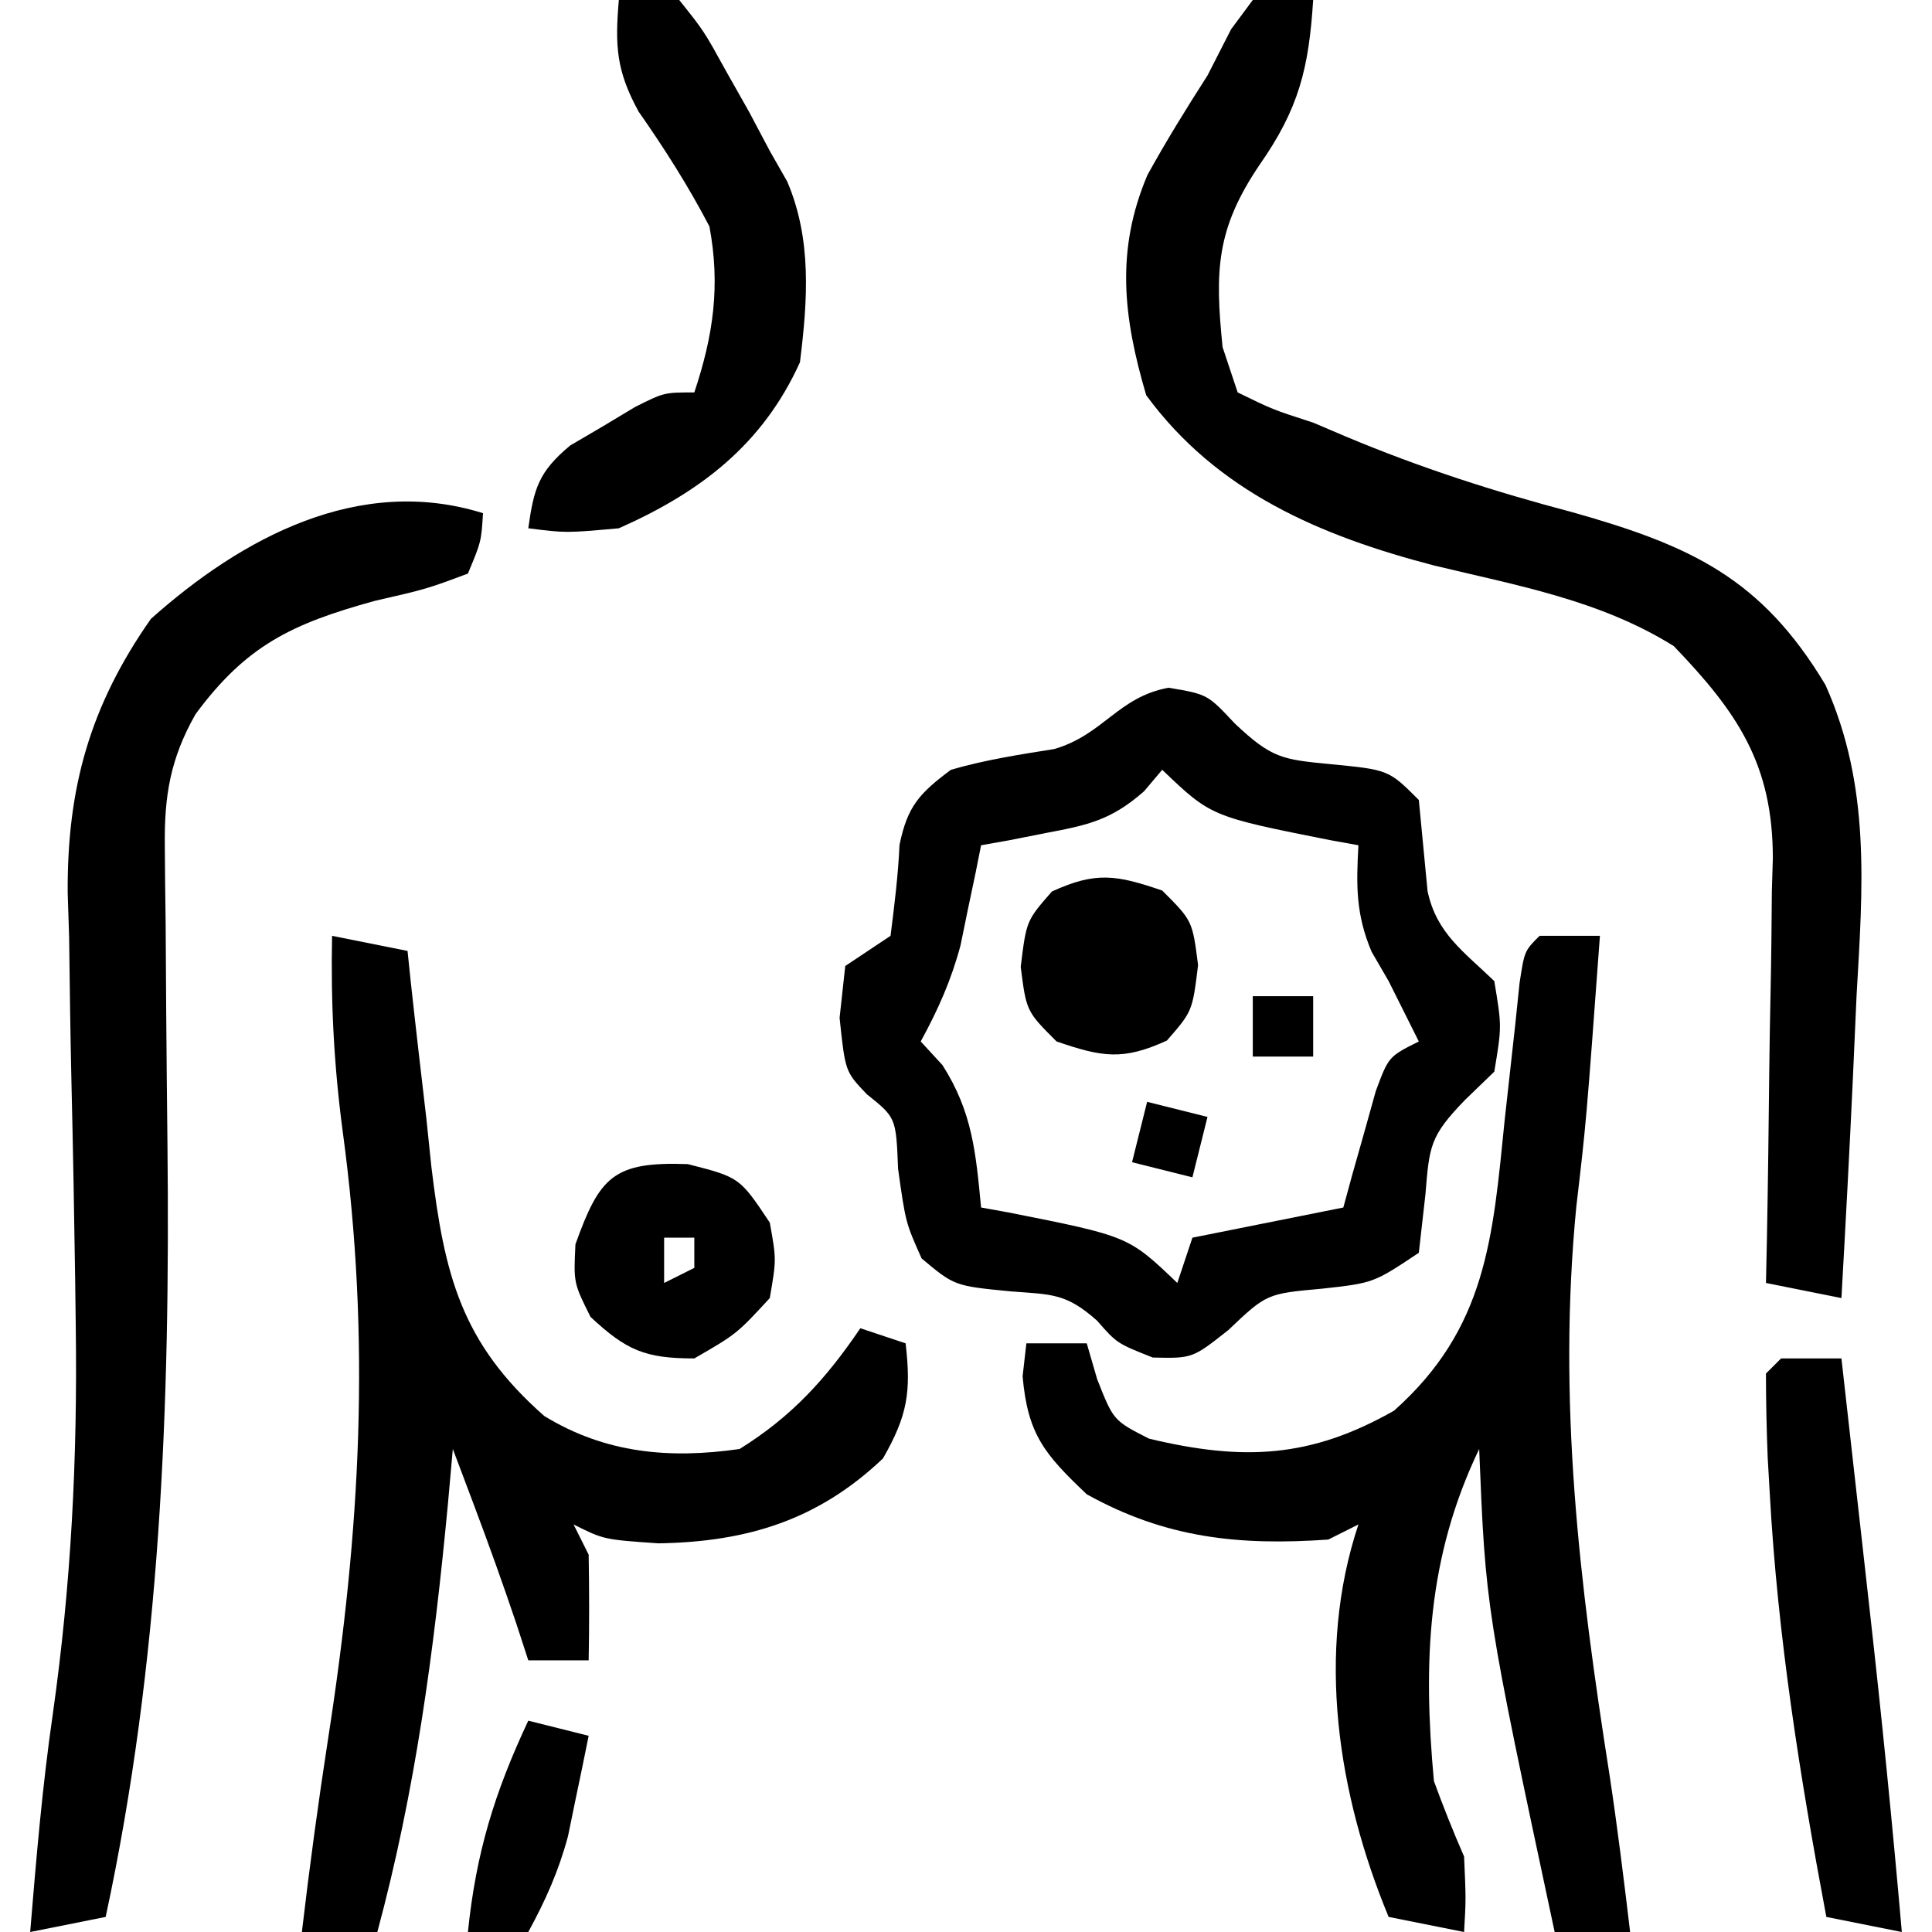
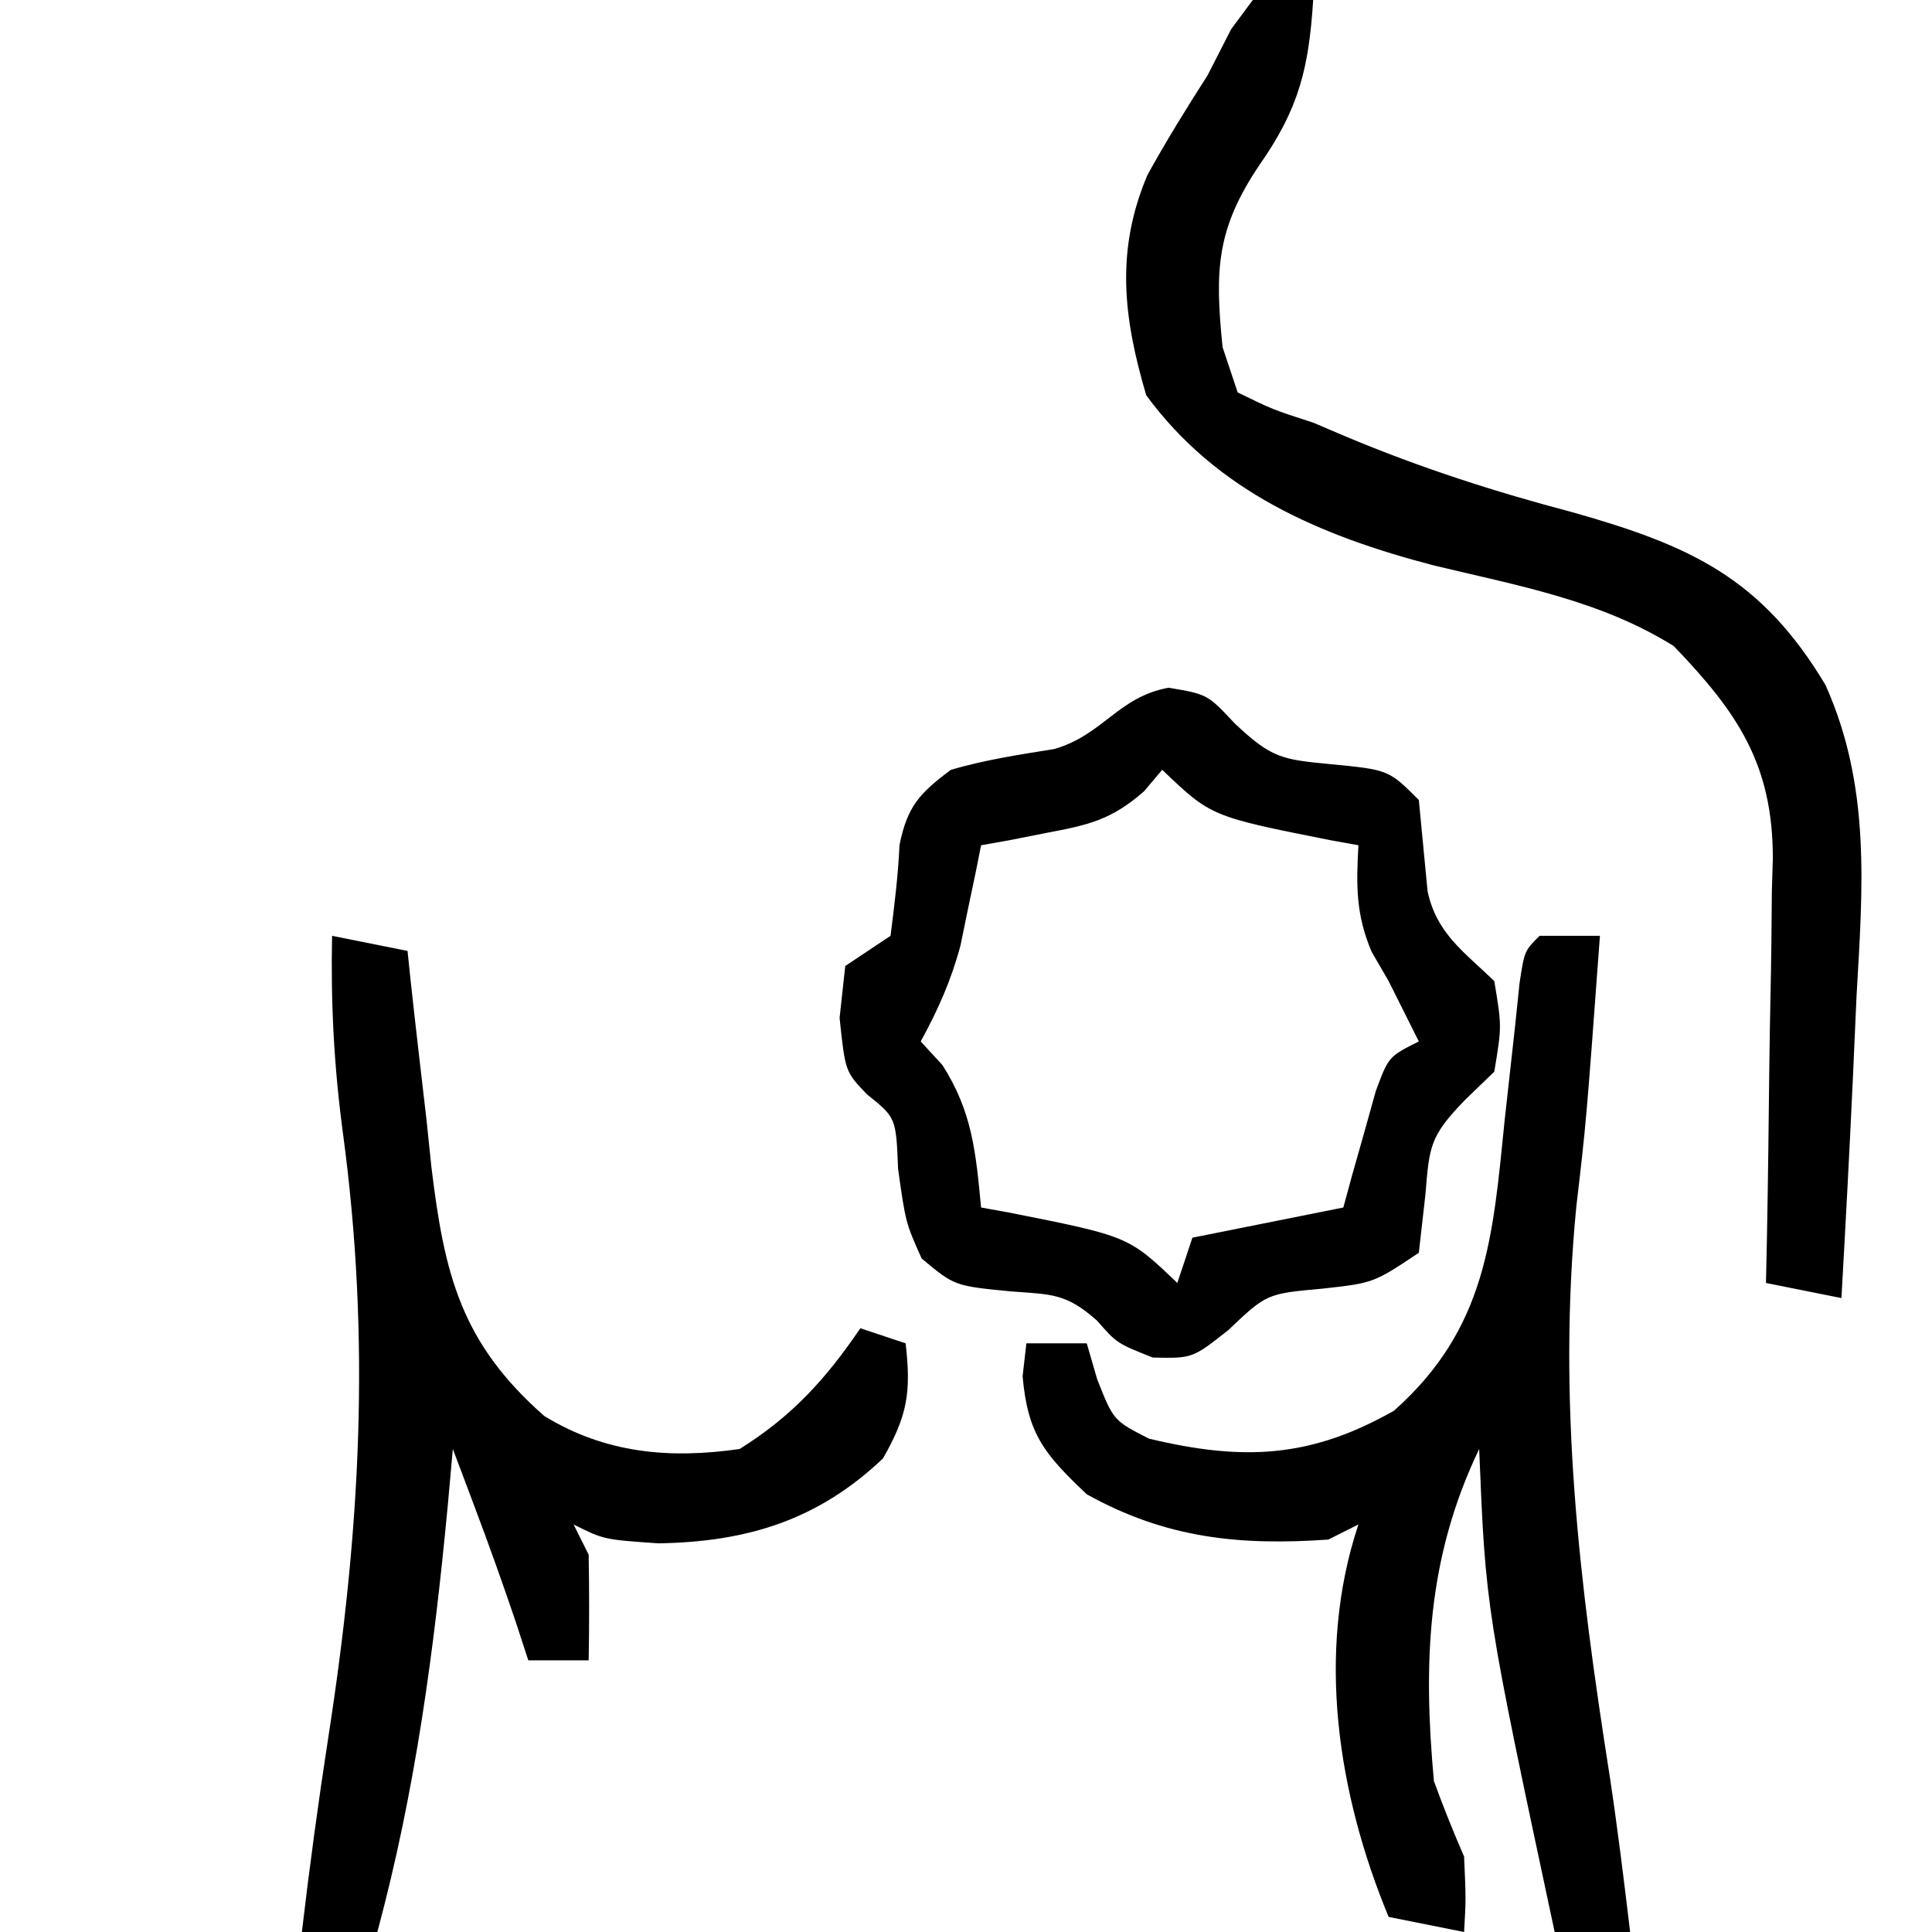
<svg xmlns="http://www.w3.org/2000/svg" width="100px" height="100px" viewBox="0 0 100 100">
  <g id="surface1">
    <path style=" stroke:none;fill-rule:nonzero;fill:rgb(0%,0%,0%);fill-opacity:1;" d="M 79.688 48.438 L 82.812 48.438 C 82.102 58.09 82.102 58.09 81.59 62.453 C 80.609 72.531 81.746 81.93 83.309 91.871 C 83.719 94.574 84.051 97.285 84.375 100 L 80.469 100 C 76.898 83.281 76.898 83.281 76.562 75 C 73.867 80.617 73.652 86.012 74.219 92.188 C 74.699 93.504 75.219 94.809 75.781 96.094 C 75.879 98.293 75.879 98.293 75.781 100 L 71.875 99.219 C 69.25 92.879 68.094 85.562 70.312 78.906 L 68.75 79.688 C 64.133 80.008 60.348 79.621 56.25 77.344 C 54.066 75.27 53.195 74.25 52.93 71.238 L 53.125 69.531 L 56.25 69.531 L 56.789 71.387 C 57.633 73.527 57.633 73.527 59.473 74.465 C 64.359 75.633 67.836 75.469 72.156 73.016 C 76.949 68.75 77.266 64.078 77.883 57.961 C 78.062 56.328 78.242 54.695 78.426 53.062 L 78.652 50.883 C 78.906 49.219 78.906 49.219 79.688 48.438 Z M 79.688 48.438 " />
    <path style=" stroke:none;fill-rule:nonzero;fill:rgb(0%,0%,0%);fill-opacity:1;" d="M 60.5 35.598 C 62.5 35.938 62.5 35.938 63.914 37.449 C 65.816 39.242 66.352 39.312 68.848 39.551 C 71.875 39.844 71.875 39.844 73.438 41.406 C 73.59 42.98 73.742 44.555 73.891 46.129 C 74.359 48.32 75.77 49.258 77.344 50.781 C 77.734 53.125 77.734 53.125 77.344 55.469 L 75.828 56.934 C 74.008 58.812 73.984 59.316 73.781 61.816 L 73.438 64.844 C 71.094 66.406 71.094 66.406 68.457 66.699 C 65.562 66.961 65.562 66.961 63.574 68.848 C 61.719 70.312 61.719 70.312 59.668 70.266 C 57.812 69.531 57.812 69.531 56.785 68.359 C 55.184 66.934 54.445 67.004 52.344 66.844 C 49.402 66.559 49.402 66.559 47.703 65.137 C 46.875 63.281 46.875 63.281 46.484 60.496 C 46.379 57.848 46.379 57.848 44.871 56.641 C 43.75 55.469 43.75 55.469 43.457 52.684 L 43.75 50 L 46.094 48.438 C 46.293 46.871 46.488 45.305 46.559 43.73 C 46.969 41.727 47.59 41.062 49.219 39.844 C 50.996 39.328 52.742 39.062 54.566 38.77 C 57.117 38.031 57.871 36.066 60.5 35.594 Z M 60.156 39.844 L 59.215 40.957 C 57.531 42.438 56.336 42.703 54.152 43.113 C 53.52 43.238 52.887 43.363 52.238 43.492 L 50.781 43.75 L 50.496 45.18 L 50.098 47.07 L 49.715 48.938 C 49.227 50.758 48.555 52.258 47.656 53.906 L 48.781 55.129 C 50.332 57.555 50.508 59.66 50.781 62.5 L 52.211 62.758 C 58.41 63.988 58.41 63.988 60.938 66.406 L 61.719 64.062 L 69.531 62.5 L 69.988 60.82 L 70.605 58.645 L 71.211 56.473 C 71.875 54.688 71.875 54.688 73.438 53.906 L 71.875 50.781 L 70.996 49.266 C 70.176 47.336 70.195 45.828 70.312 43.75 L 68.883 43.492 C 62.684 42.262 62.684 42.262 60.156 39.844 Z M 64.844 0 L 67.969 0 C 67.746 3.535 67.23 5.629 65.184 8.547 C 62.945 11.867 62.879 14.012 63.281 17.969 L 64.062 20.312 C 65.875 21.199 65.875 21.199 67.969 21.875 L 69.676 22.602 C 73.531 24.219 77.352 25.449 81.398 26.516 C 87.508 28.242 91.168 29.918 94.484 35.449 C 96.844 40.711 96.414 45.93 96.094 51.562 C 96.031 52.973 95.965 54.379 95.906 55.789 C 95.73 59.59 95.527 63.391 95.312 67.188 L 91.406 66.406 L 91.457 64.043 C 91.512 61.133 91.547 58.223 91.578 55.316 C 91.594 54.059 91.613 52.801 91.641 51.547 C 91.68 49.734 91.699 47.926 91.711 46.113 L 91.762 44.426 C 91.762 39.547 89.926 36.867 86.633 33.441 C 82.832 31.066 78.551 30.312 74.227 29.27 C 68.359 27.742 63 25.469 59.328 20.457 C 58.148 16.453 57.727 12.984 59.391 9.059 C 60.363 7.297 61.41 5.605 62.5 3.906 L 63.723 1.512 Z M 17.188 48.438 L 21.094 49.219 L 21.258 50.793 C 21.516 53.168 21.793 55.539 22.07 57.91 L 22.328 60.387 C 23 65.961 23.852 69.492 28.172 73.293 C 31.34 75.23 34.656 75.52 38.281 75 C 40.98 73.32 42.754 71.371 44.531 68.75 L 46.875 69.531 C 47.164 72.055 46.977 73.258 45.703 75.488 C 42.348 78.676 38.68 79.809 34.082 79.883 C 31.25 79.688 31.25 79.688 29.688 78.906 L 30.469 80.469 C 30.5 82.293 30.504 84.113 30.469 85.938 L 27.344 85.938 L 26.707 83.984 C 26.023 81.961 25.305 79.953 24.551 77.953 L 23.918 76.27 L 23.438 75 L 23.18 77.891 C 22.465 85.438 21.508 92.664 19.531 100 L 15.625 100 C 16.02 96.629 16.477 93.262 16.996 89.906 C 18.656 79.195 19.199 69.355 17.742 58.59 C 17.285 55.16 17.117 51.891 17.188 48.438 Z M 17.188 48.438 " />
-     <path style=" stroke:none;fill-rule:nonzero;fill:rgb(0%,0%,0%);fill-opacity:1;" d="M 25 26.562 C 24.91 28.035 24.91 28.035 24.219 29.688 C 22.086 30.484 22.086 30.484 19.383 31.105 C 15.109 32.285 12.754 33.402 10.121 36.965 C 8.809 39.281 8.5 41.199 8.531 43.797 L 8.547 45.73 L 8.574 47.824 L 8.602 52.289 C 8.621 54.613 8.641 56.938 8.668 59.266 C 8.812 72.707 8.312 86.027 5.469 99.219 L 1.562 100 C 1.875 96.215 2.191 92.445 2.738 88.684 C 3.684 81.996 4.012 75.488 3.922 68.73 L 3.891 66.246 C 3.84 62.848 3.781 59.453 3.699 56.059 C 3.641 53.543 3.609 51.031 3.578 48.516 L 3.504 46.227 C 3.465 40.785 4.66 36.523 7.812 32.031 C 12.527 27.824 18.59 24.559 25 26.562 Z M 32.031 0 L 35.156 0 C 36.434 1.598 36.434 1.598 37.598 3.711 L 38.777 5.797 L 39.844 7.812 L 40.746 9.395 C 42.031 12.402 41.801 15.551 41.406 18.75 C 39.477 23.012 36.246 25.477 32.031 27.344 C 29.297 27.59 29.297 27.59 27.344 27.344 C 27.633 25.273 27.879 24.422 29.512 23.059 L 31.199 22.07 L 32.883 21.059 C 34.375 20.312 34.375 20.312 35.938 20.312 C 36.926 17.344 37.293 14.785 36.719 11.719 C 35.625 9.625 34.41 7.715 33.055 5.777 C 31.898 3.664 31.828 2.375 32.031 0 Z M 92.188 70.312 L 95.312 70.312 C 95.688 73.648 96.062 76.984 96.438 80.324 L 96.754 83.152 C 97.387 88.762 97.949 94.379 98.438 100 L 94.531 99.219 C 93.16 91.93 92.012 84.711 91.602 77.293 L 91.496 75.449 C 91.438 74 91.406 72.547 91.406 71.094 Z M 35.598 60.254 C 38.281 60.938 38.281 60.938 39.844 63.281 C 40.188 65.188 40.188 65.188 39.844 67.188 C 38.133 69.043 38.133 69.043 35.938 70.312 C 33.391 70.312 32.426 69.898 30.566 68.164 C 29.688 66.406 29.688 66.406 29.785 64.402 C 31.043 60.906 31.746 60.117 35.598 60.254 Z M 34.375 64.062 L 34.375 66.406 L 35.938 65.625 L 35.938 64.062 Z M 60.156 46.094 C 61.719 47.656 61.719 47.656 62.012 49.953 C 61.719 52.344 61.719 52.344 60.398 53.859 C 58.113 54.906 57.043 54.711 54.688 53.906 C 53.125 52.344 53.125 52.344 52.832 50.047 C 53.125 47.656 53.125 47.656 54.445 46.145 C 56.73 45.094 57.801 45.289 60.156 46.094 Z M 57.031 49.219 L 57.812 50.781 Z M 27.344 89.062 L 30.469 89.844 C 30.246 90.953 30.02 92.059 29.785 93.164 L 29.402 95.031 C 28.914 96.852 28.242 98.352 27.344 100 L 24.219 100 C 24.641 95.879 25.605 92.77 27.344 89.062 Z M 59.375 57.031 L 62.5 57.812 L 61.719 60.938 L 58.594 60.156 Z M 64.844 51.562 L 67.969 51.562 L 67.969 54.688 L 64.844 54.688 Z M 64.844 51.562 " />
  </g>
</svg>